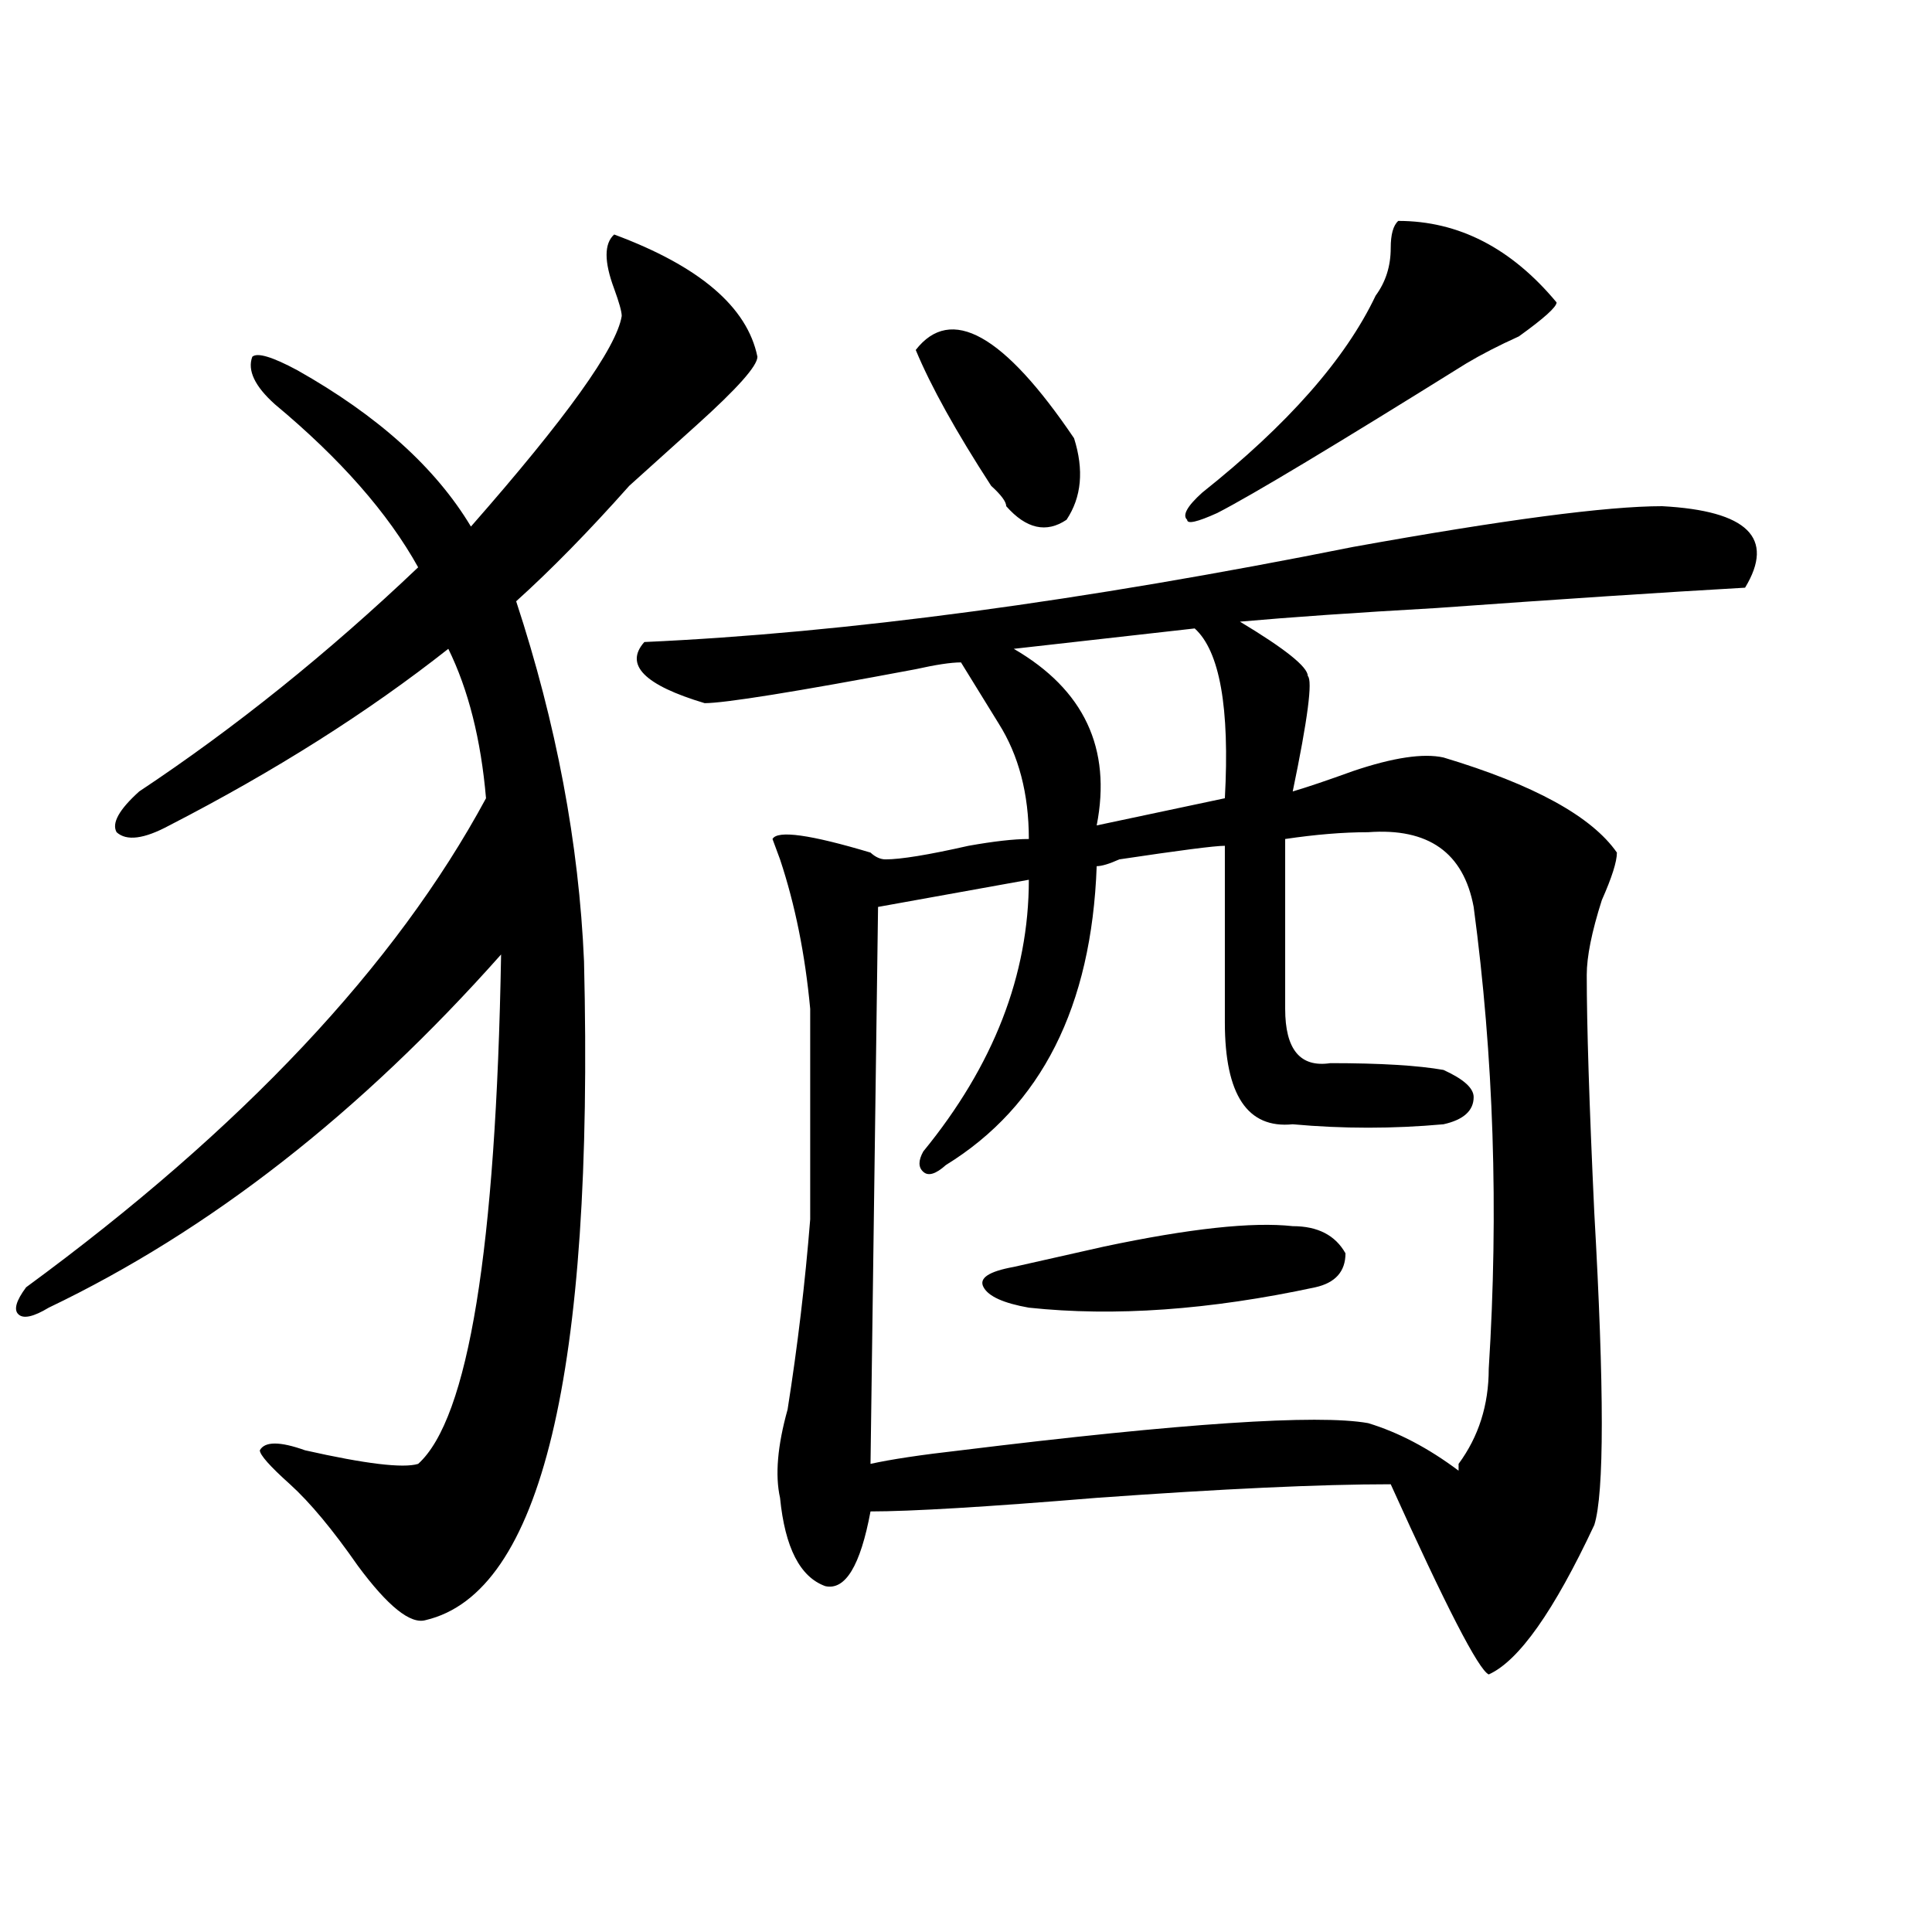
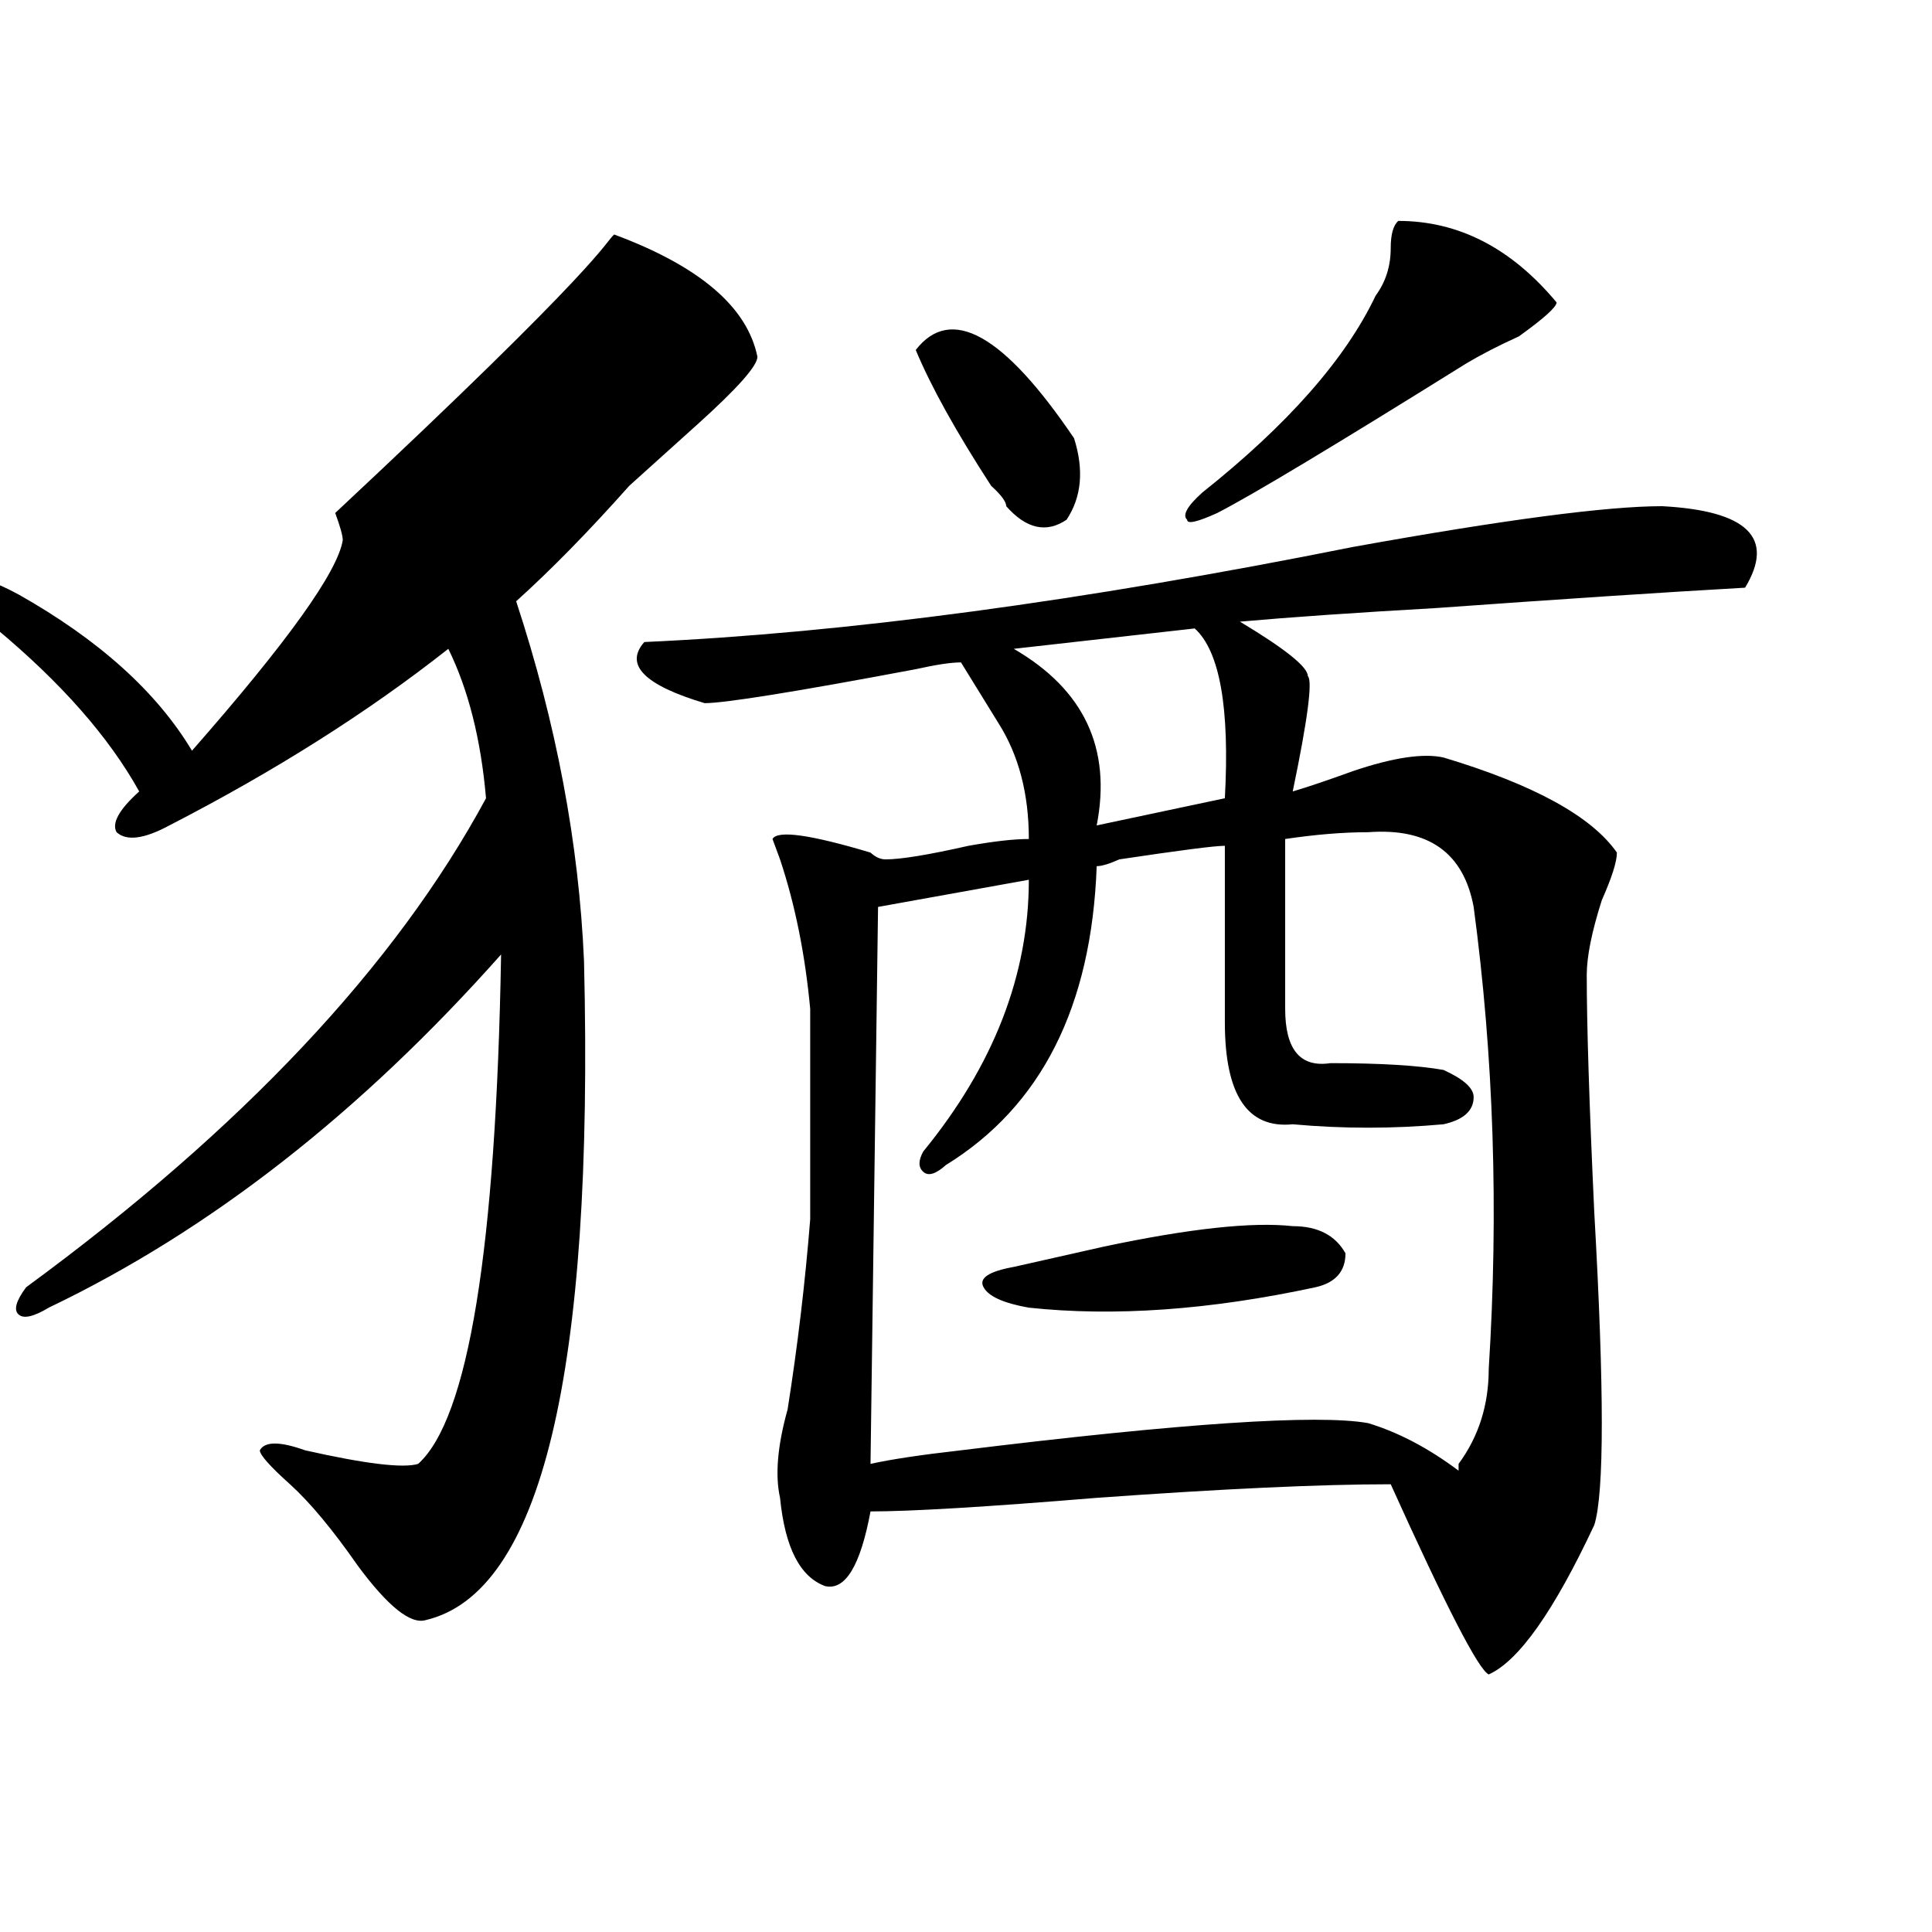
<svg xmlns="http://www.w3.org/2000/svg" version="1.1" id="图层_1" x="0px" y="0px" width="1000px" height="1000px" viewBox="0 0 1000 1000" enable-background="new 0 0 1000 1000" xml:space="preserve">
-   <path d="M317.895,121.375c44.206,16.425,68.9,37.519,74.145,63.281c0,4.724-10.427,16.425-31.219,35.156  c-7.805,7.031-19.512,17.578-35.121,31.641c-20.854,23.456-40.365,43.396-58.535,59.766  c20.792,63.281,32.499,125.409,35.121,186.328c5.183,213.3-22.134,326.953-81.949,341.016c-7.805,2.307-19.512-7.031-35.121-28.125  c-13.049-18.731-24.756-32.794-35.121-42.188c-10.427-9.339-15.609-15.216-15.609-17.578c2.561-4.669,10.365-4.669,23.414,0  c31.219,7.031,50.73,9.394,58.535,7.031c25.975-23.401,40.304-111.292,42.926-263.672  c-72.864,82.067-150.911,142.987-234.141,182.813c-7.805,4.724-13.049,5.878-15.609,3.516c-2.622-2.308-1.342-7.031,3.902-14.063  c111.826-82.013,191.215-166.388,238.043-253.125c-2.622-30.433-9.146-56.25-19.512-77.344  c-41.646,32.849-89.754,63.281-144.387,91.406c-13.049,7.031-22.134,8.239-27.316,3.516c-2.622-4.669,1.28-11.7,11.707-21.094  c49.389-32.794,97.559-71.466,144.387-116.016c-15.609-28.125-40.365-56.25-74.145-84.375  c-10.427-9.339-14.329-17.578-11.707-24.609c2.561-2.308,10.365,0,23.414,7.031c41.584,23.456,71.522,50.427,89.754,80.859  c49.389-56.25,75.425-92.56,78.047-108.984c0-2.308-1.342-7.031-3.902-14.063C312.65,135.438,312.65,126.099,317.895,121.375z   M860.32,262c44.206,2.362,58.535,16.425,42.926,42.188c-41.646,2.362-94.998,5.878-159.996,10.547  c-41.646,2.362-75.486,4.724-101.461,7.031c23.414,14.063,35.121,23.456,35.121,28.125c2.561,2.362,0,22.302-7.805,59.766  c7.805-2.308,18.17-5.823,31.219-10.547c20.792-7.031,36.401-9.339,46.828-7.031c46.828,14.063,76.705,30.487,89.754,49.219  c0,4.724-2.622,12.909-7.805,24.609c-5.244,16.425-7.805,29.333-7.805,38.672c0,25.817,1.28,66.797,3.902,123.047  c5.183,91.406,5.183,145.349,0,161.719c-20.854,44.494-39.023,70.313-54.633,77.344c-5.244-2.362-22.134-35.156-50.73-98.438  c-36.463,0-87.193,2.362-152.191,7.031c-57.255,4.724-96.278,7.031-117.07,7.031c-5.244,28.125-13.049,40.979-23.414,38.672  c-13.049-4.725-20.854-19.886-23.414-45.703c-2.622-11.7-1.342-26.917,3.902-45.703c5.183-32.794,9.085-65.589,11.707-98.438  c0-37.464,0-73.828,0-108.984c-2.622-28.125-7.805-53.888-15.609-77.344l-3.902-10.547c2.561-4.669,19.512-2.308,50.73,7.031  c2.561,2.362,5.183,3.516,7.805,3.516c7.805,0,22.072-2.308,42.926-7.031c12.987-2.308,23.414-3.516,31.219-3.516  c0-23.401-5.244-43.341-15.609-59.766l-19.512-31.641c-5.244,0-13.049,1.208-23.414,3.516  c-62.438,11.755-98.9,17.578-109.266,17.578c-31.219-9.339-41.646-19.886-31.219-31.641c104.021-4.669,226.336-21.094,366.82-49.219  C778.371,269.031,831.662,262,860.32,262z M708.129,430.75c-13.049,0-27.316,1.208-42.926,3.516v87.891  c0,21.094,7.805,30.487,23.414,28.125c25.975,0,45.486,1.208,58.535,3.516c10.365,4.724,15.609,9.394,15.609,14.063  c0,7.031-5.244,11.755-15.609,14.063c-26.036,2.362-52.072,2.362-78.047,0c-23.414,2.362-35.121-15.216-35.121-52.734v-91.406  c-5.244,0-23.414,2.362-54.633,7.031c-5.244,2.362-9.146,3.516-11.707,3.516c-2.622,72.675-28.658,124.255-78.047,154.688  c-5.244,4.724-9.146,5.878-11.707,3.516c-2.622-2.308-2.622-5.823,0-10.547c36.401-44.495,54.633-91.406,54.633-140.625  l-78.047,14.063l-3.902,288.281c10.365-2.308,25.975-4.669,46.828-7.031c114.448-14.063,184.69-18.731,210.727-14.063  c15.609,4.724,31.219,12.909,46.828,24.609v-3.516c10.365-14.063,15.609-30.433,15.609-49.219  c5.183-82.013,2.561-161.719-7.805-239.063C757.518,441.297,739.348,428.442,708.129,430.75z M473.988,181.141  c18.17-23.401,45.486-8.185,81.949,45.703c5.183,16.425,3.902,30.487-3.902,42.188c-10.427,7.031-20.854,4.724-31.219-7.031  c0-2.308-2.622-5.823-7.805-10.547C494.78,223.328,481.793,199.927,473.988,181.141z M669.105,634.656  c12.987,0,22.072,4.724,27.316,14.063c0,9.394-5.244,15.271-15.609,17.578c-54.633,11.755-104.083,15.271-148.289,10.547  c-13.049-2.308-20.854-5.823-23.414-10.547c-2.622-4.669,2.561-8.185,15.609-10.547c10.365-2.308,25.975-5.823,46.828-10.547  C615.753,635.864,648.252,632.349,669.105,634.656z M618.375,325.281l-93.656,10.547c36.401,21.094,50.73,51.581,42.926,91.406  l66.34-14.063C636.545,366.315,631.362,337.036,618.375,325.281z M723.738,114.344c31.219,0,58.535,14.063,81.949,42.188  c0,2.362-6.524,8.239-19.512,17.578c-10.427,4.724-19.512,9.394-27.316,14.063c-67.682,42.188-110.607,68.005-128.777,77.344  c-10.427,4.724-15.609,5.878-15.609,3.516c-2.622-2.308,0-7.031,7.805-14.063c44.206-35.156,74.145-69.104,89.754-101.953  c5.183-7.031,7.805-15.216,7.805-24.609C719.836,121.375,721.116,116.706,723.738,114.344z" />
+   <path d="M317.895,121.375c44.206,16.425,68.9,37.519,74.145,63.281c0,4.724-10.427,16.425-31.219,35.156  c-7.805,7.031-19.512,17.578-35.121,31.641c-20.854,23.456-40.365,43.396-58.535,59.766  c20.792,63.281,32.499,125.409,35.121,186.328c5.183,213.3-22.134,326.953-81.949,341.016c-7.805,2.307-19.512-7.031-35.121-28.125  c-13.049-18.731-24.756-32.794-35.121-42.188c-10.427-9.339-15.609-15.216-15.609-17.578c2.561-4.669,10.365-4.669,23.414,0  c31.219,7.031,50.73,9.394,58.535,7.031c25.975-23.401,40.304-111.292,42.926-263.672  c-72.864,82.067-150.911,142.987-234.141,182.813c-7.805,4.724-13.049,5.878-15.609,3.516c-2.622-2.308-1.342-7.031,3.902-14.063  c111.826-82.013,191.215-166.388,238.043-253.125c-2.622-30.433-9.146-56.25-19.512-77.344  c-41.646,32.849-89.754,63.281-144.387,91.406c-13.049,7.031-22.134,8.239-27.316,3.516c-2.622-4.669,1.28-11.7,11.707-21.094  c-15.609-28.125-40.365-56.25-74.145-84.375  c-10.427-9.339-14.329-17.578-11.707-24.609c2.561-2.308,10.365,0,23.414,7.031c41.584,23.456,71.522,50.427,89.754,80.859  c49.389-56.25,75.425-92.56,78.047-108.984c0-2.308-1.342-7.031-3.902-14.063C312.65,135.438,312.65,126.099,317.895,121.375z   M860.32,262c44.206,2.362,58.535,16.425,42.926,42.188c-41.646,2.362-94.998,5.878-159.996,10.547  c-41.646,2.362-75.486,4.724-101.461,7.031c23.414,14.063,35.121,23.456,35.121,28.125c2.561,2.362,0,22.302-7.805,59.766  c7.805-2.308,18.17-5.823,31.219-10.547c20.792-7.031,36.401-9.339,46.828-7.031c46.828,14.063,76.705,30.487,89.754,49.219  c0,4.724-2.622,12.909-7.805,24.609c-5.244,16.425-7.805,29.333-7.805,38.672c0,25.817,1.28,66.797,3.902,123.047  c5.183,91.406,5.183,145.349,0,161.719c-20.854,44.494-39.023,70.313-54.633,77.344c-5.244-2.362-22.134-35.156-50.73-98.438  c-36.463,0-87.193,2.362-152.191,7.031c-57.255,4.724-96.278,7.031-117.07,7.031c-5.244,28.125-13.049,40.979-23.414,38.672  c-13.049-4.725-20.854-19.886-23.414-45.703c-2.622-11.7-1.342-26.917,3.902-45.703c5.183-32.794,9.085-65.589,11.707-98.438  c0-37.464,0-73.828,0-108.984c-2.622-28.125-7.805-53.888-15.609-77.344l-3.902-10.547c2.561-4.669,19.512-2.308,50.73,7.031  c2.561,2.362,5.183,3.516,7.805,3.516c7.805,0,22.072-2.308,42.926-7.031c12.987-2.308,23.414-3.516,31.219-3.516  c0-23.401-5.244-43.341-15.609-59.766l-19.512-31.641c-5.244,0-13.049,1.208-23.414,3.516  c-62.438,11.755-98.9,17.578-109.266,17.578c-31.219-9.339-41.646-19.886-31.219-31.641c104.021-4.669,226.336-21.094,366.82-49.219  C778.371,269.031,831.662,262,860.32,262z M708.129,430.75c-13.049,0-27.316,1.208-42.926,3.516v87.891  c0,21.094,7.805,30.487,23.414,28.125c25.975,0,45.486,1.208,58.535,3.516c10.365,4.724,15.609,9.394,15.609,14.063  c0,7.031-5.244,11.755-15.609,14.063c-26.036,2.362-52.072,2.362-78.047,0c-23.414,2.362-35.121-15.216-35.121-52.734v-91.406  c-5.244,0-23.414,2.362-54.633,7.031c-5.244,2.362-9.146,3.516-11.707,3.516c-2.622,72.675-28.658,124.255-78.047,154.688  c-5.244,4.724-9.146,5.878-11.707,3.516c-2.622-2.308-2.622-5.823,0-10.547c36.401-44.495,54.633-91.406,54.633-140.625  l-78.047,14.063l-3.902,288.281c10.365-2.308,25.975-4.669,46.828-7.031c114.448-14.063,184.69-18.731,210.727-14.063  c15.609,4.724,31.219,12.909,46.828,24.609v-3.516c10.365-14.063,15.609-30.433,15.609-49.219  c5.183-82.013,2.561-161.719-7.805-239.063C757.518,441.297,739.348,428.442,708.129,430.75z M473.988,181.141  c18.17-23.401,45.486-8.185,81.949,45.703c5.183,16.425,3.902,30.487-3.902,42.188c-10.427,7.031-20.854,4.724-31.219-7.031  c0-2.308-2.622-5.823-7.805-10.547C494.78,223.328,481.793,199.927,473.988,181.141z M669.105,634.656  c12.987,0,22.072,4.724,27.316,14.063c0,9.394-5.244,15.271-15.609,17.578c-54.633,11.755-104.083,15.271-148.289,10.547  c-13.049-2.308-20.854-5.823-23.414-10.547c-2.622-4.669,2.561-8.185,15.609-10.547c10.365-2.308,25.975-5.823,46.828-10.547  C615.753,635.864,648.252,632.349,669.105,634.656z M618.375,325.281l-93.656,10.547c36.401,21.094,50.73,51.581,42.926,91.406  l66.34-14.063C636.545,366.315,631.362,337.036,618.375,325.281z M723.738,114.344c31.219,0,58.535,14.063,81.949,42.188  c0,2.362-6.524,8.239-19.512,17.578c-10.427,4.724-19.512,9.394-27.316,14.063c-67.682,42.188-110.607,68.005-128.777,77.344  c-10.427,4.724-15.609,5.878-15.609,3.516c-2.622-2.308,0-7.031,7.805-14.063c44.206-35.156,74.145-69.104,89.754-101.953  c5.183-7.031,7.805-15.216,7.805-24.609C719.836,121.375,721.116,116.706,723.738,114.344z" />
</svg>